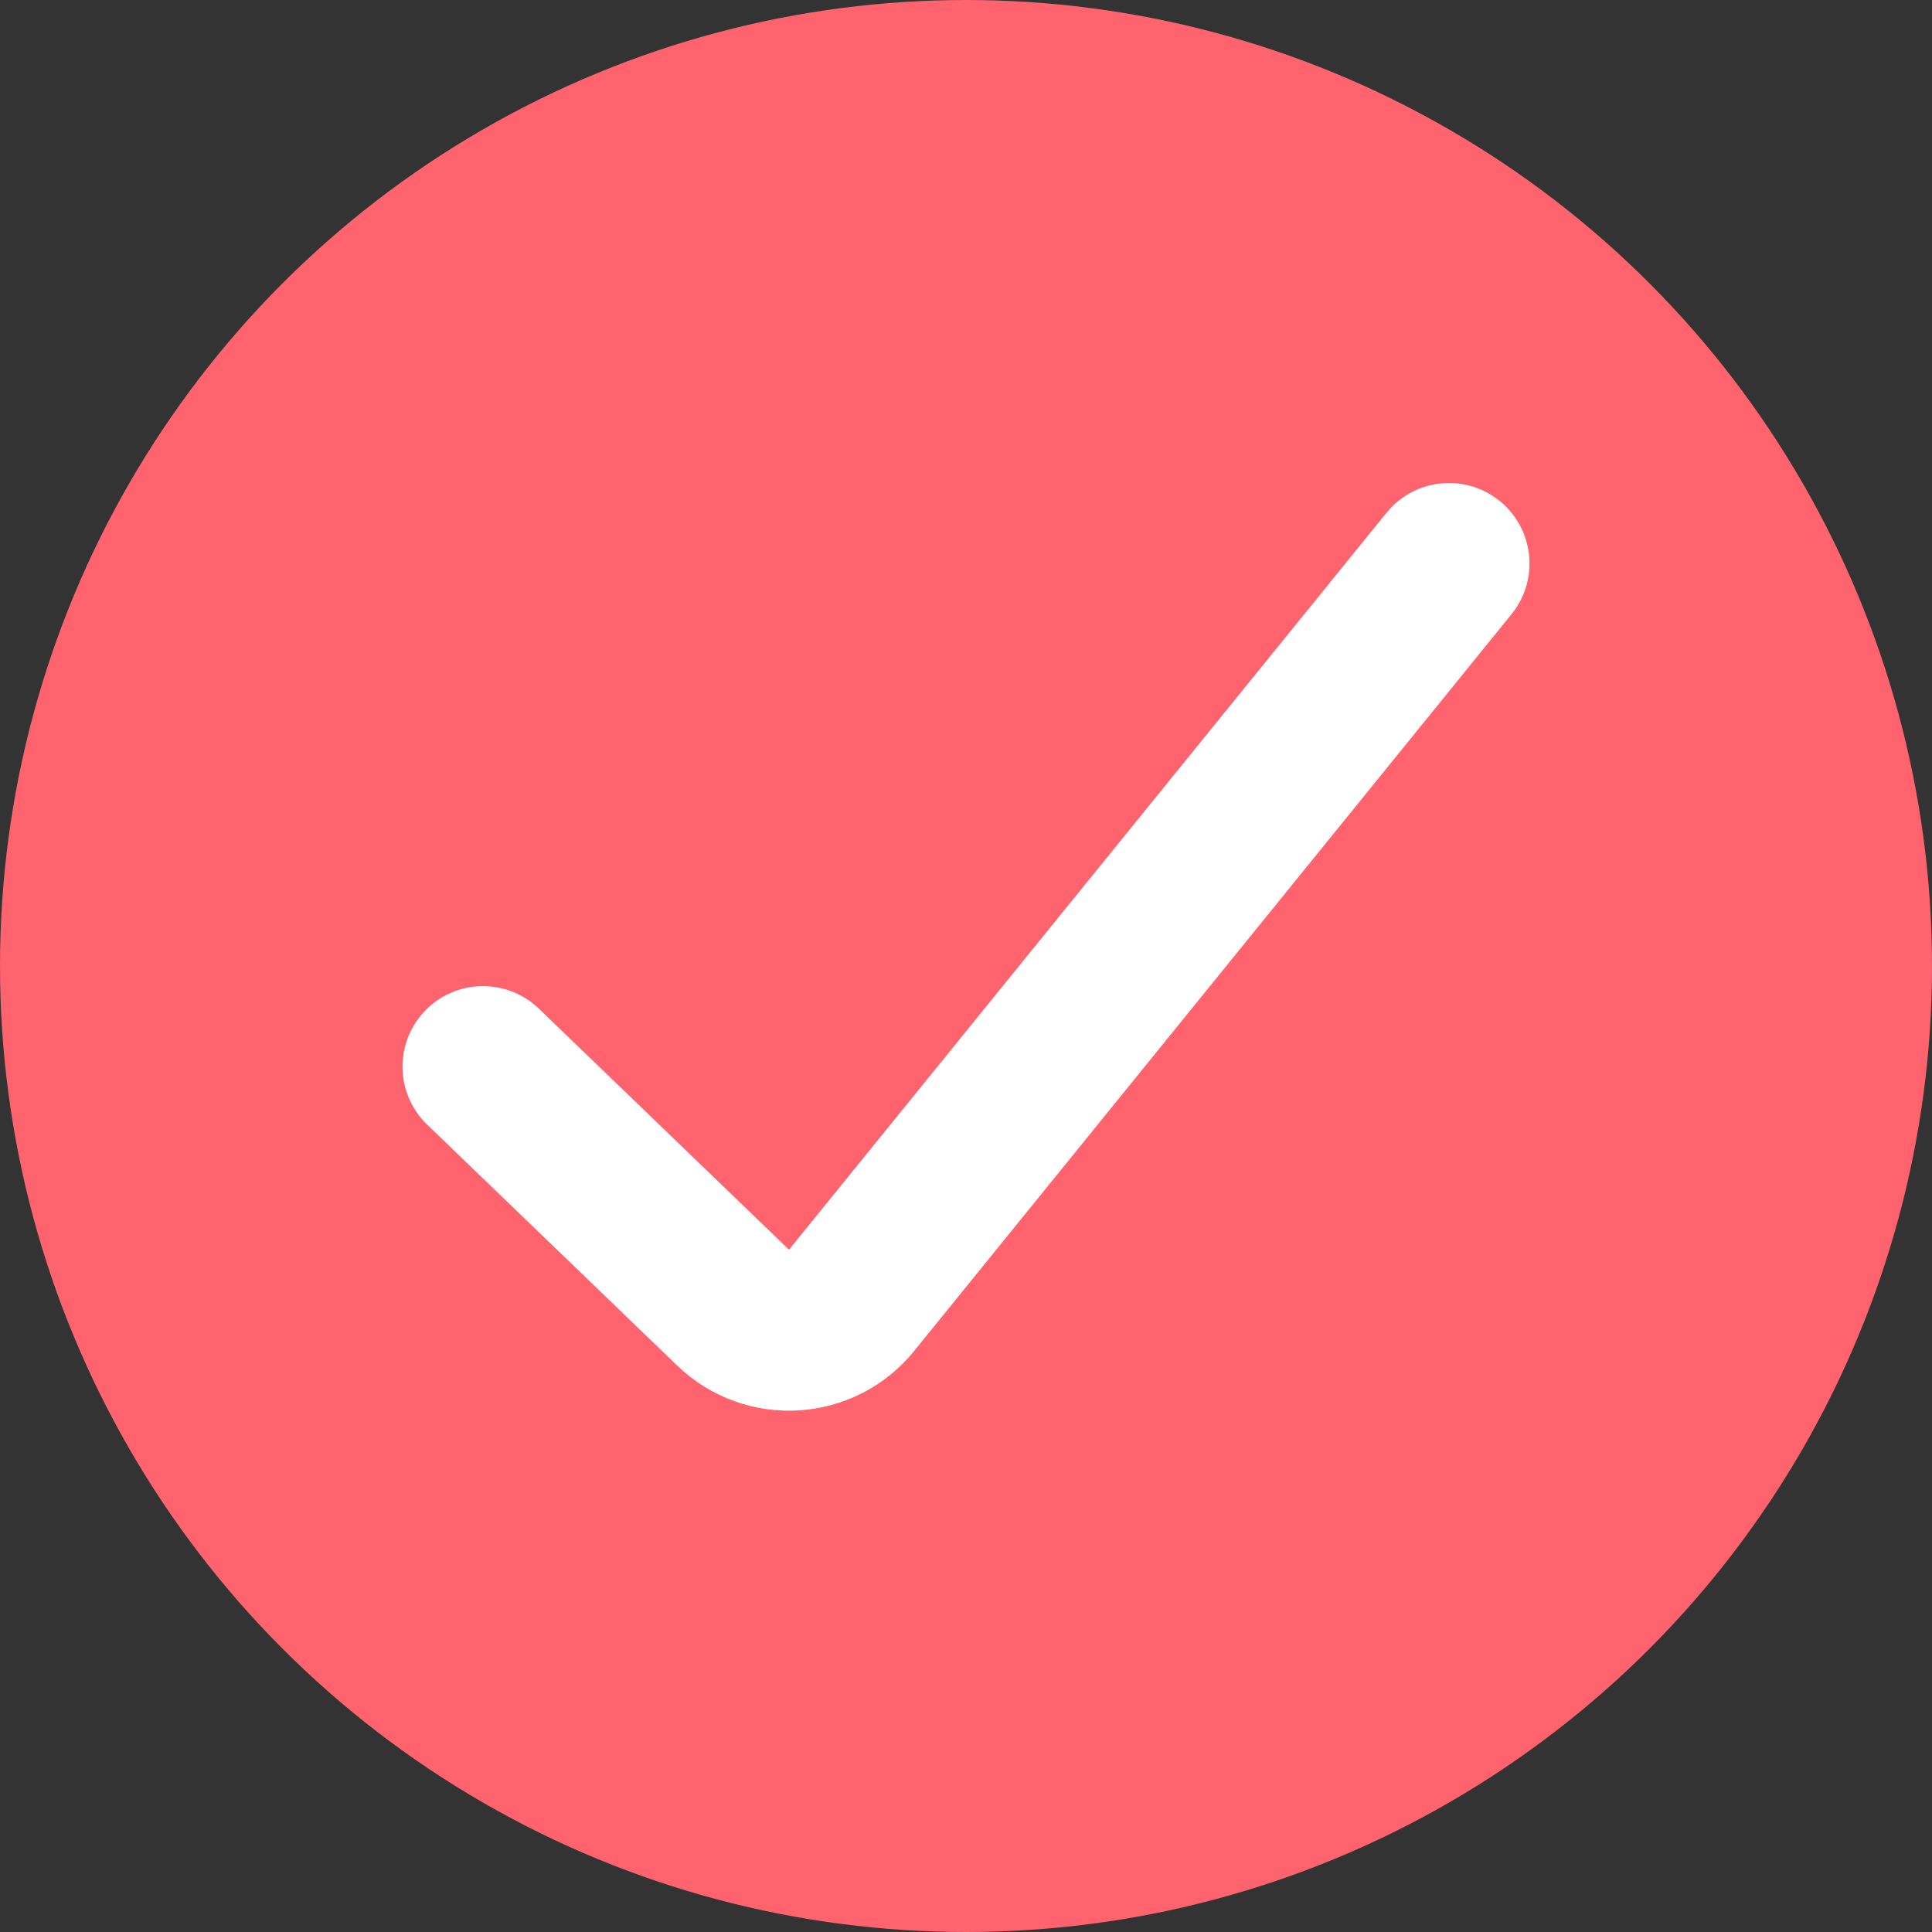
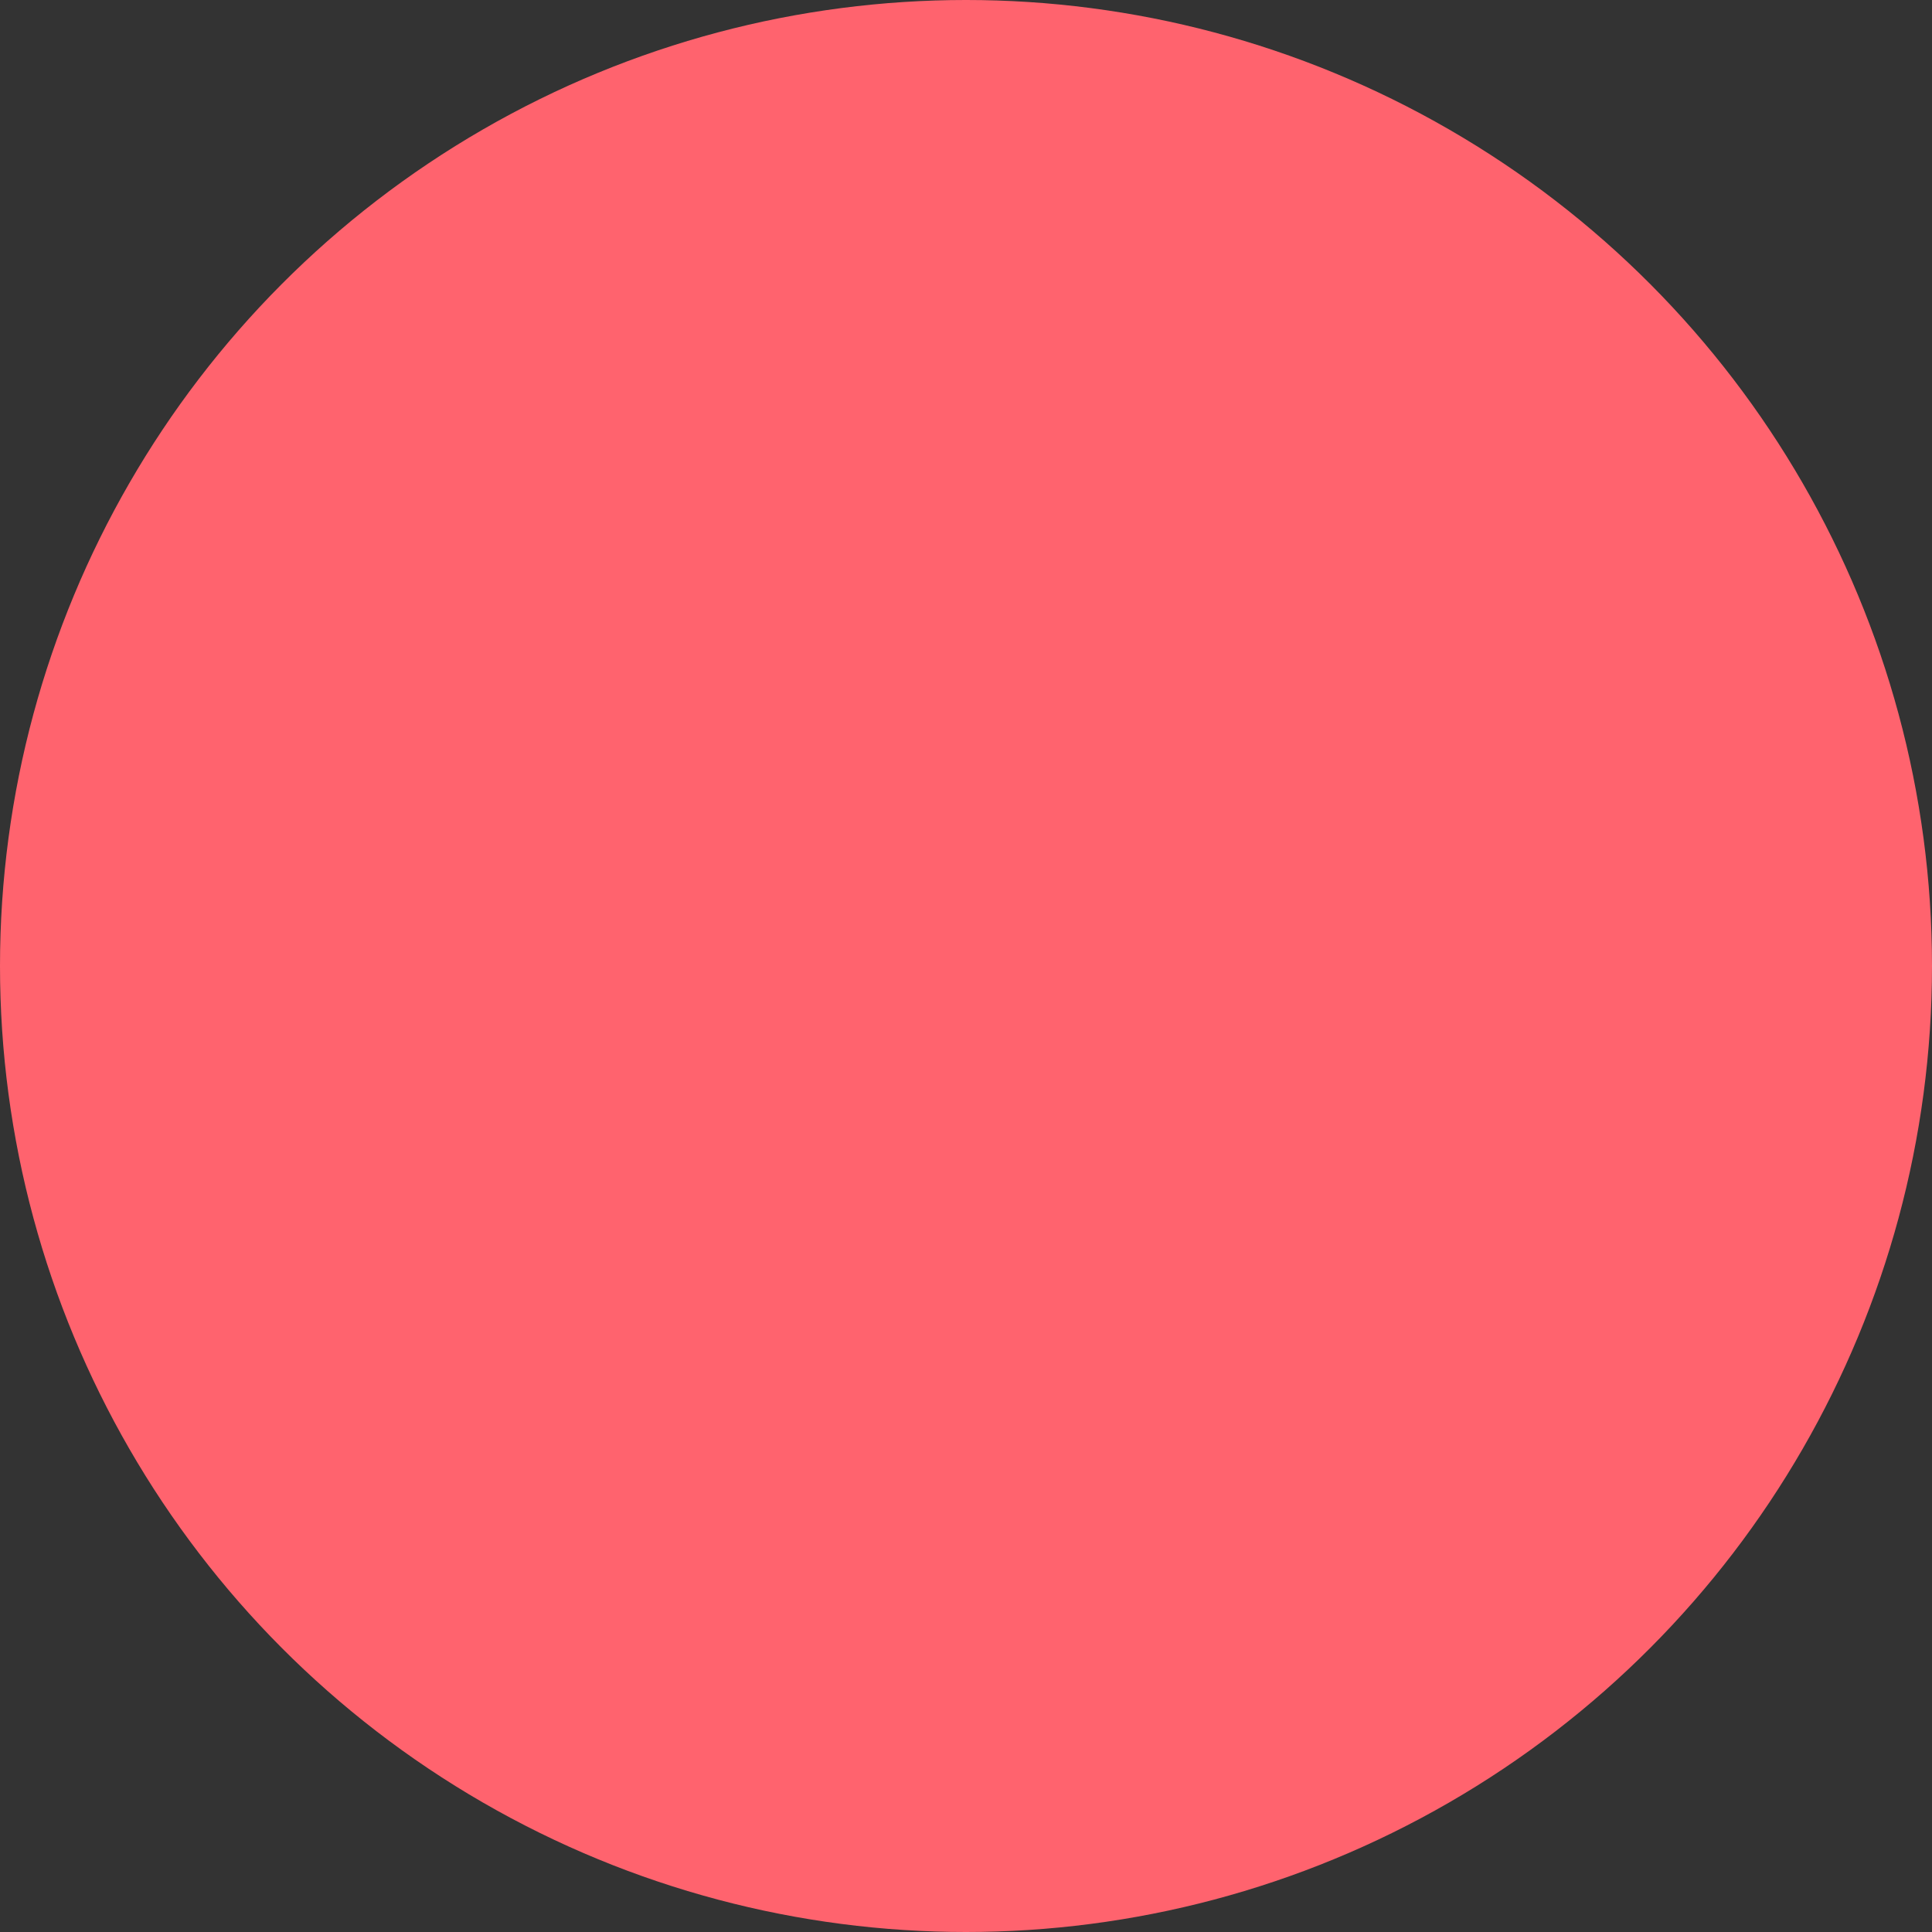
<svg xmlns="http://www.w3.org/2000/svg" width="24" height="24" viewBox="0 0 24 24" fill="none">
  <rect x="0" y="0" width="24" height="24" fill="#333333" stroke="none" />
  <circle cx="12" cy="12" r="12" fill="#FF636E" />
-   <path d="M6 13.25L9.107 16.244C9.529 16.651 10.209 16.609 10.578 16.154L18 7" stroke="white" stroke-width="2" stroke-linecap="round" />
</svg>